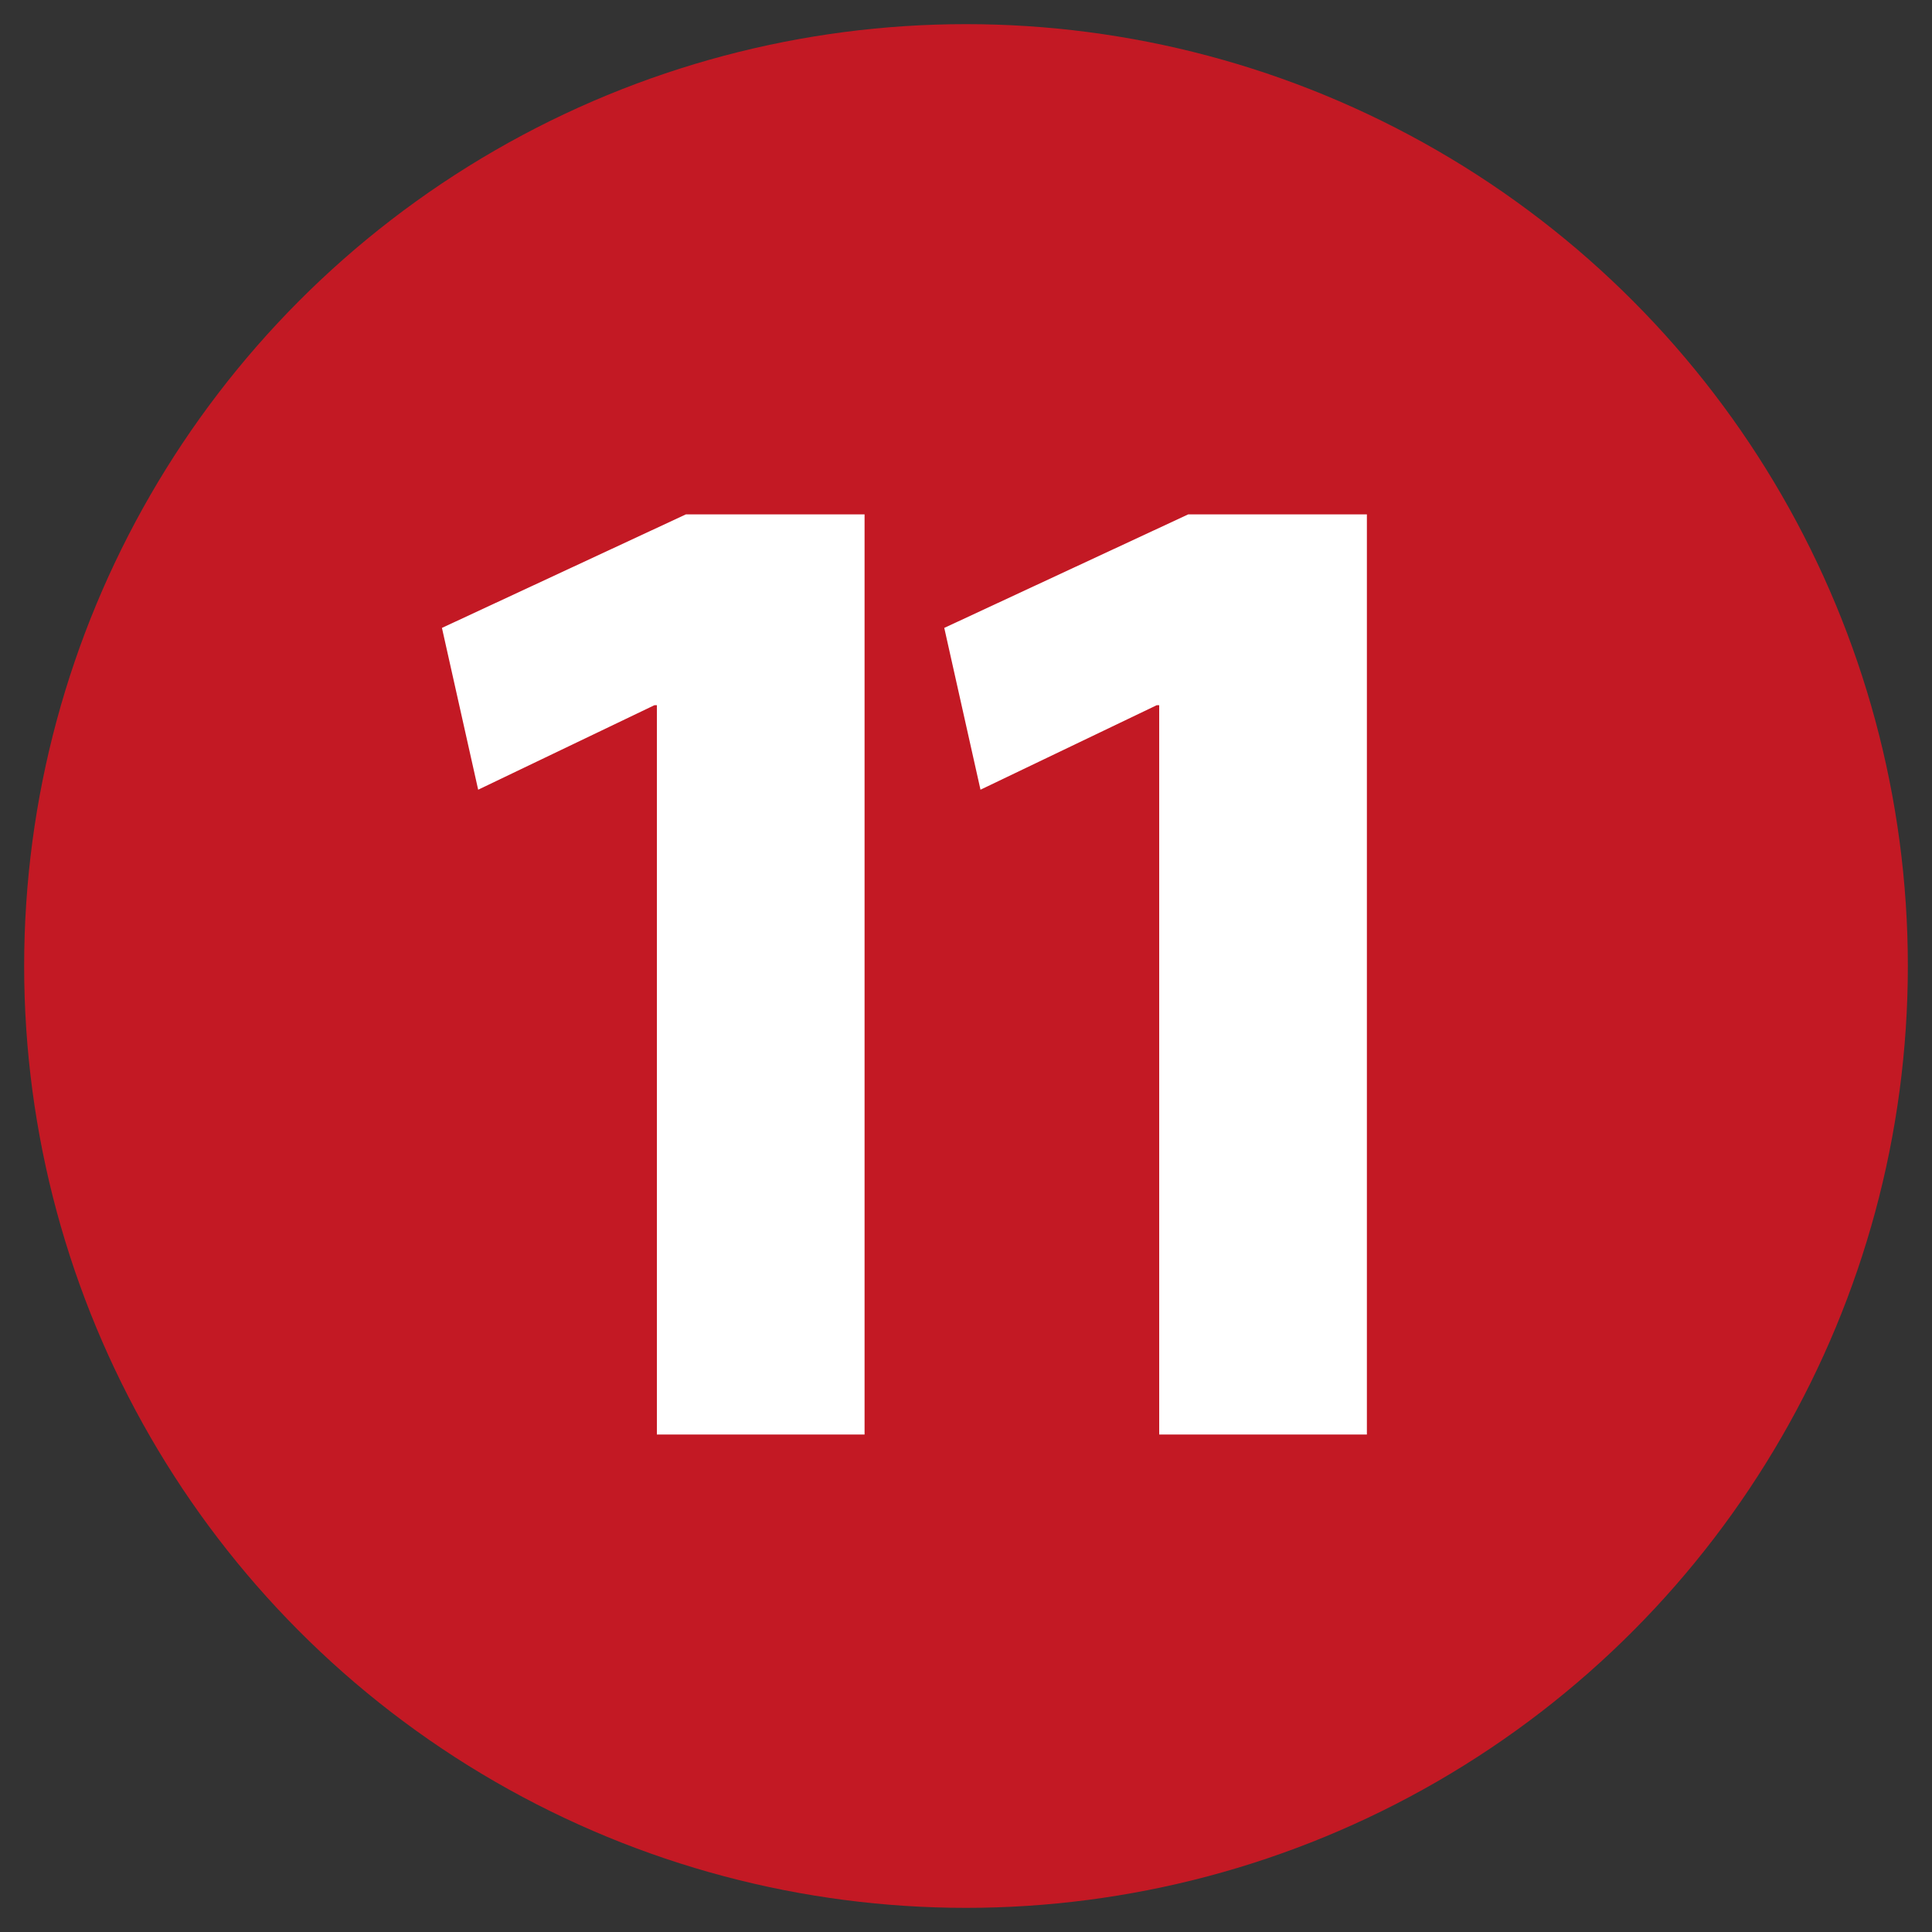
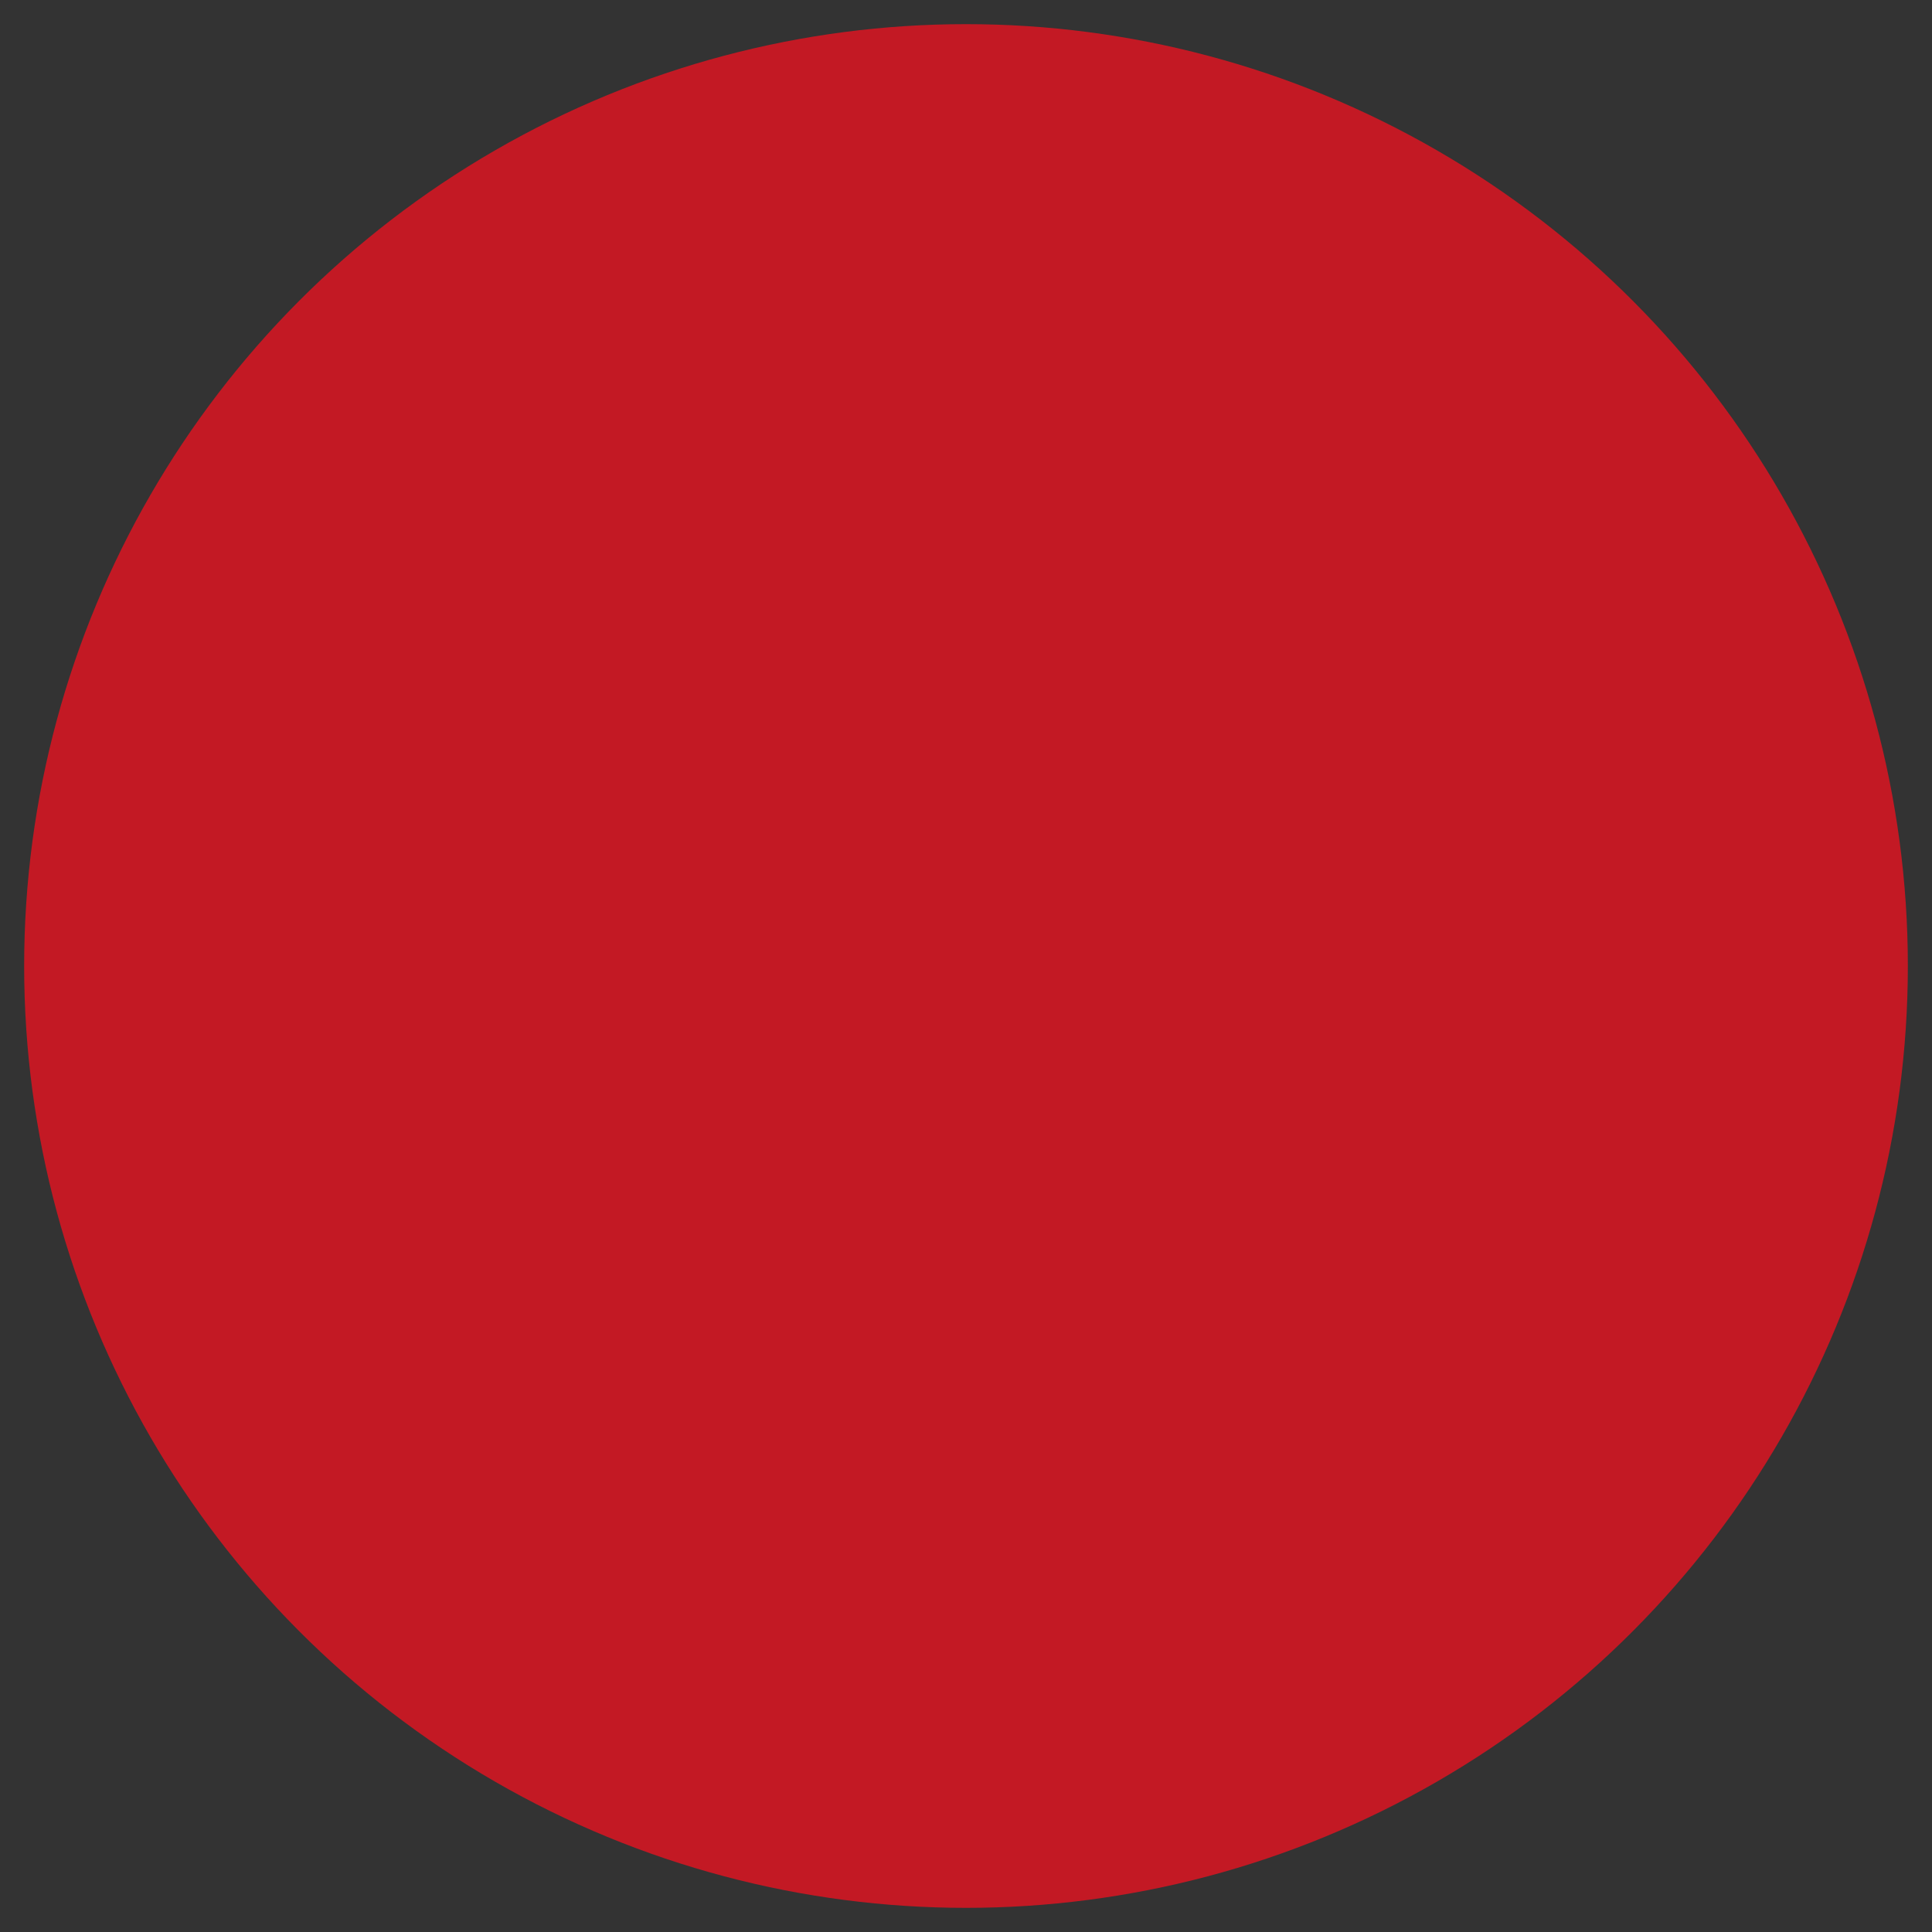
<svg xmlns="http://www.w3.org/2000/svg" version="1.1" id="Ebene_1" x="0px" y="0px" viewBox="0 0 80 80" style="enable-background:new 0 0 80 80;" xml:space="preserve">
  <rect x="0" y="0" width="80" height="80" fill="#333333" stroke="none" />
  <style type="text/css">
	.st0{fill:#C31924;}
	.st1{fill:#FFFFFF;}
</style>
  <circle class="st0" cx="40" cy="40" r="39" />
  <g>
-     <path class="st1" d="M27.2,29.2h-0.1l-7.3,3.5L18.3,26l10.1-4.7h7.4v38.1h-8.6V29.2z" />
-     <path class="st1" d="M48,29.2h-0.1l-7.3,3.5L39.1,26l10.1-4.7h7.4v38.1H48V29.2z" />
-   </g>
+     </g>
</svg>